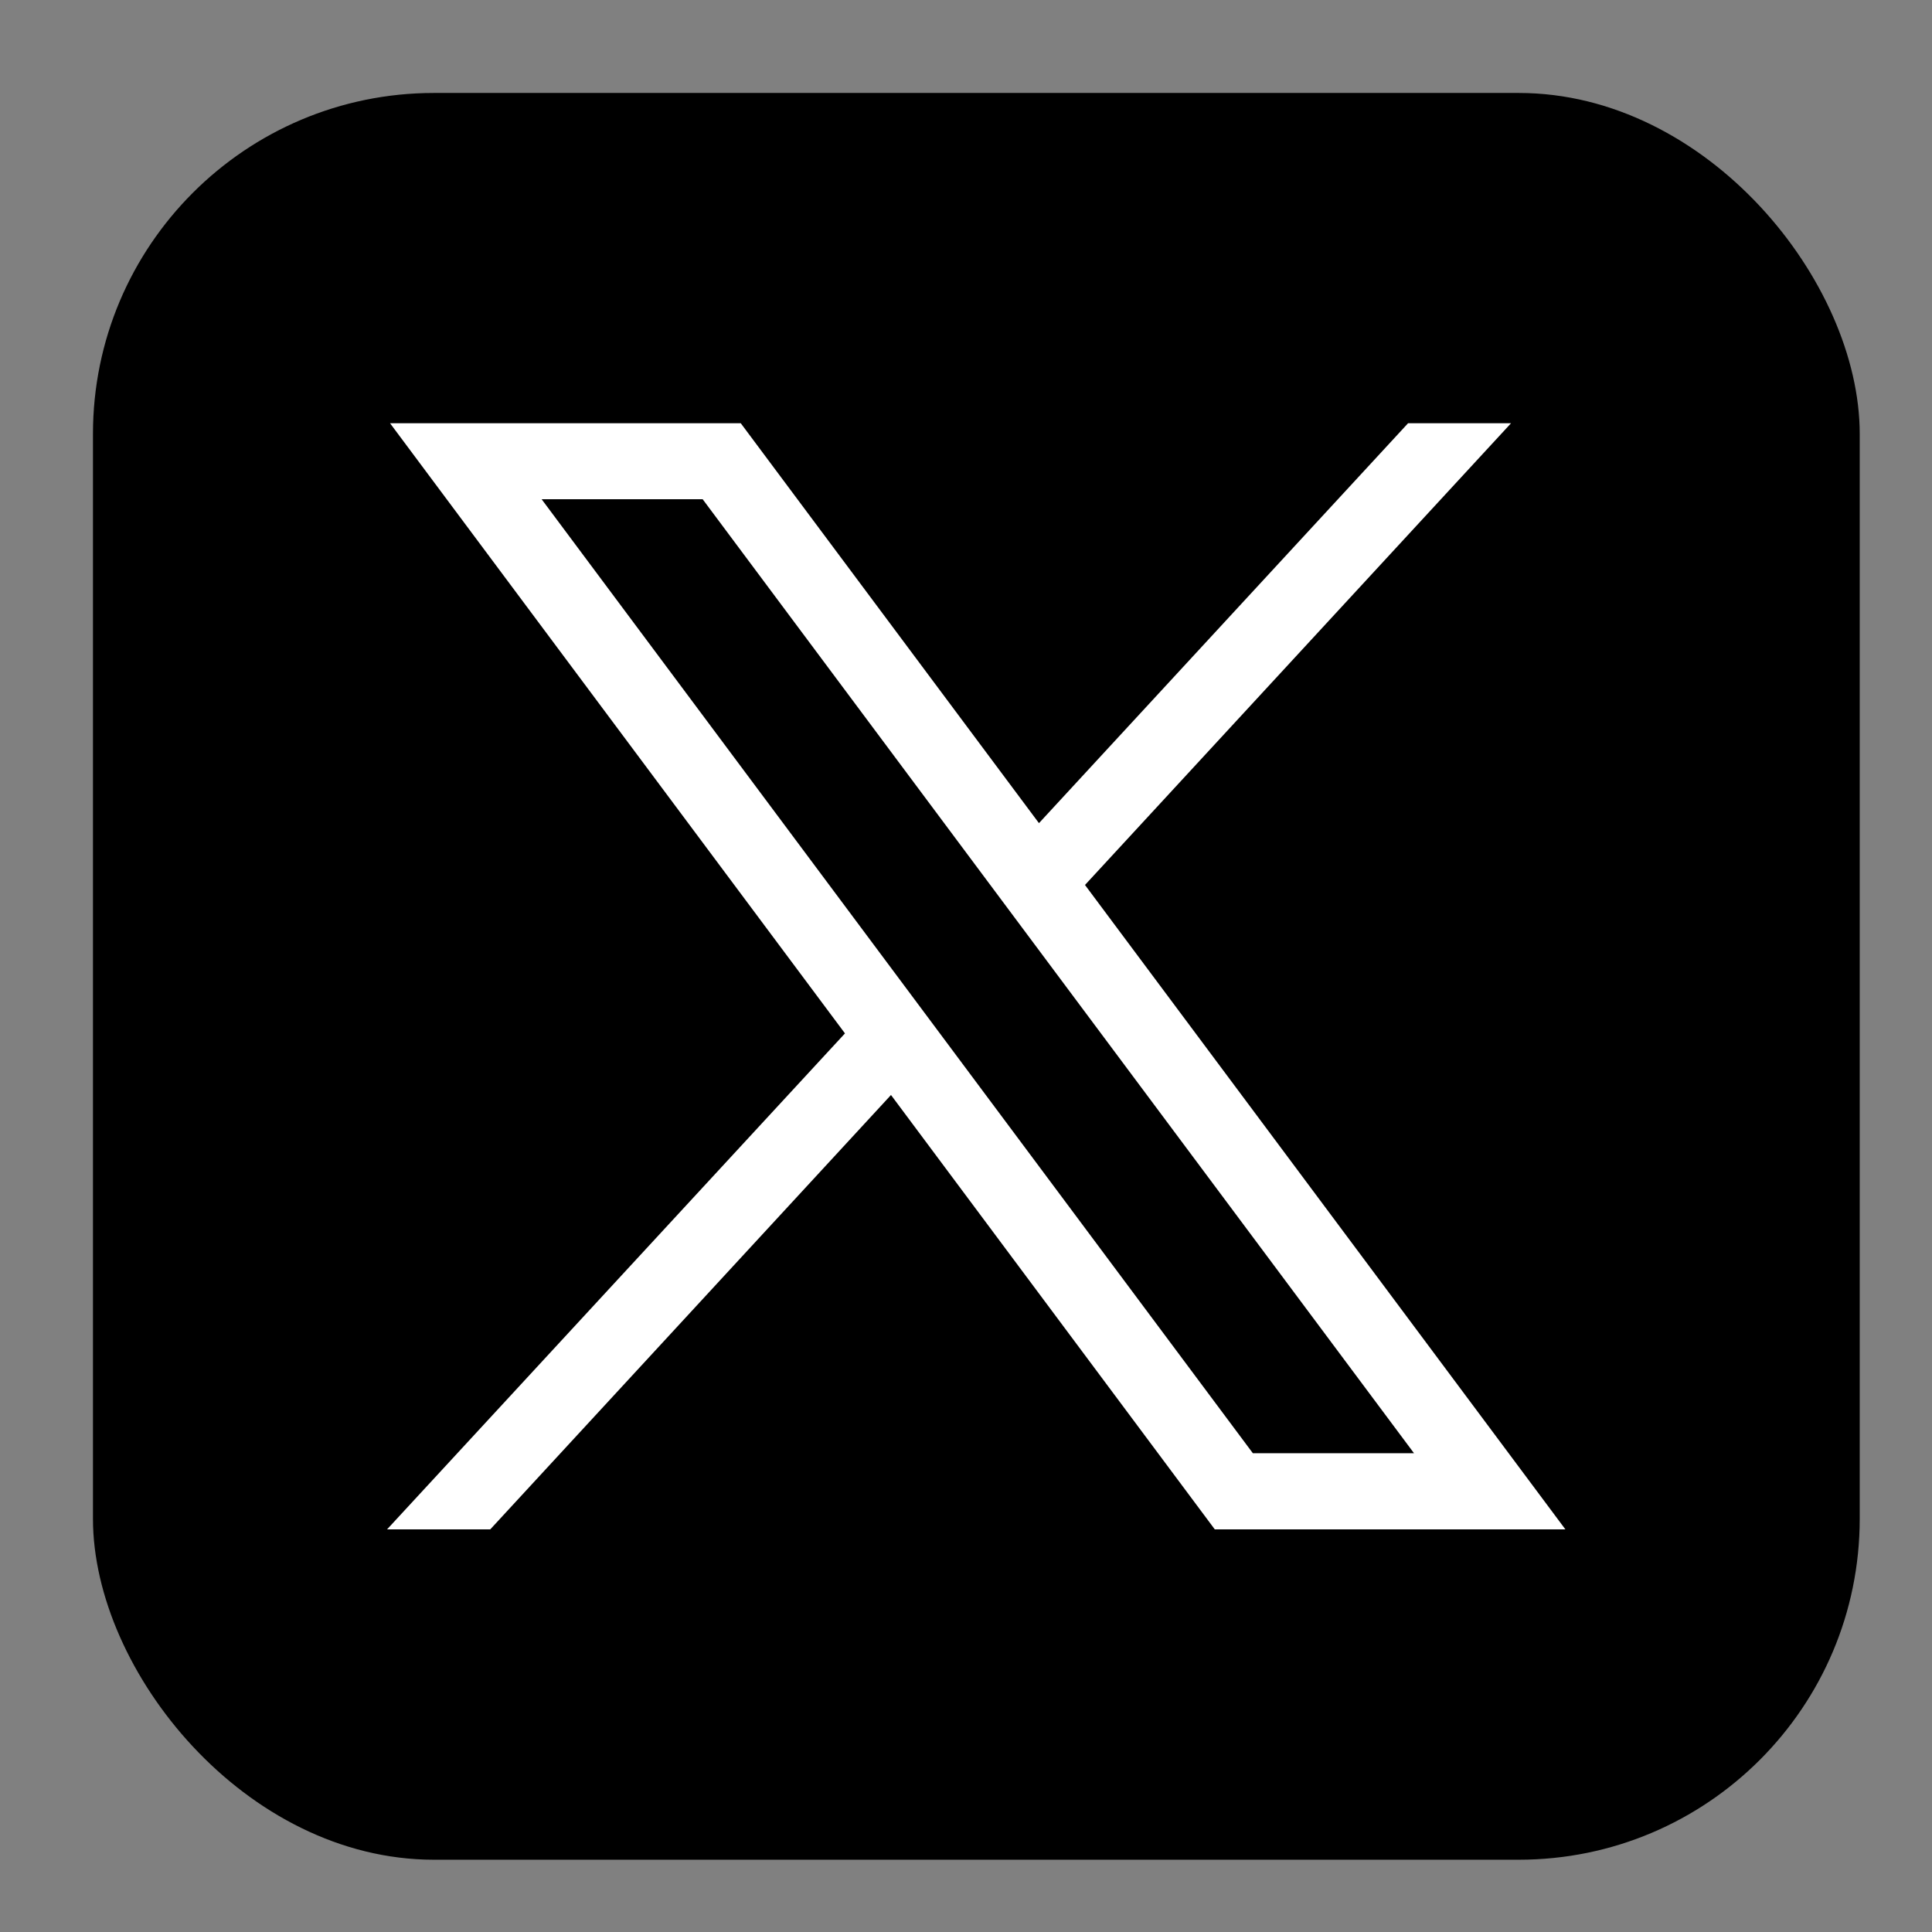
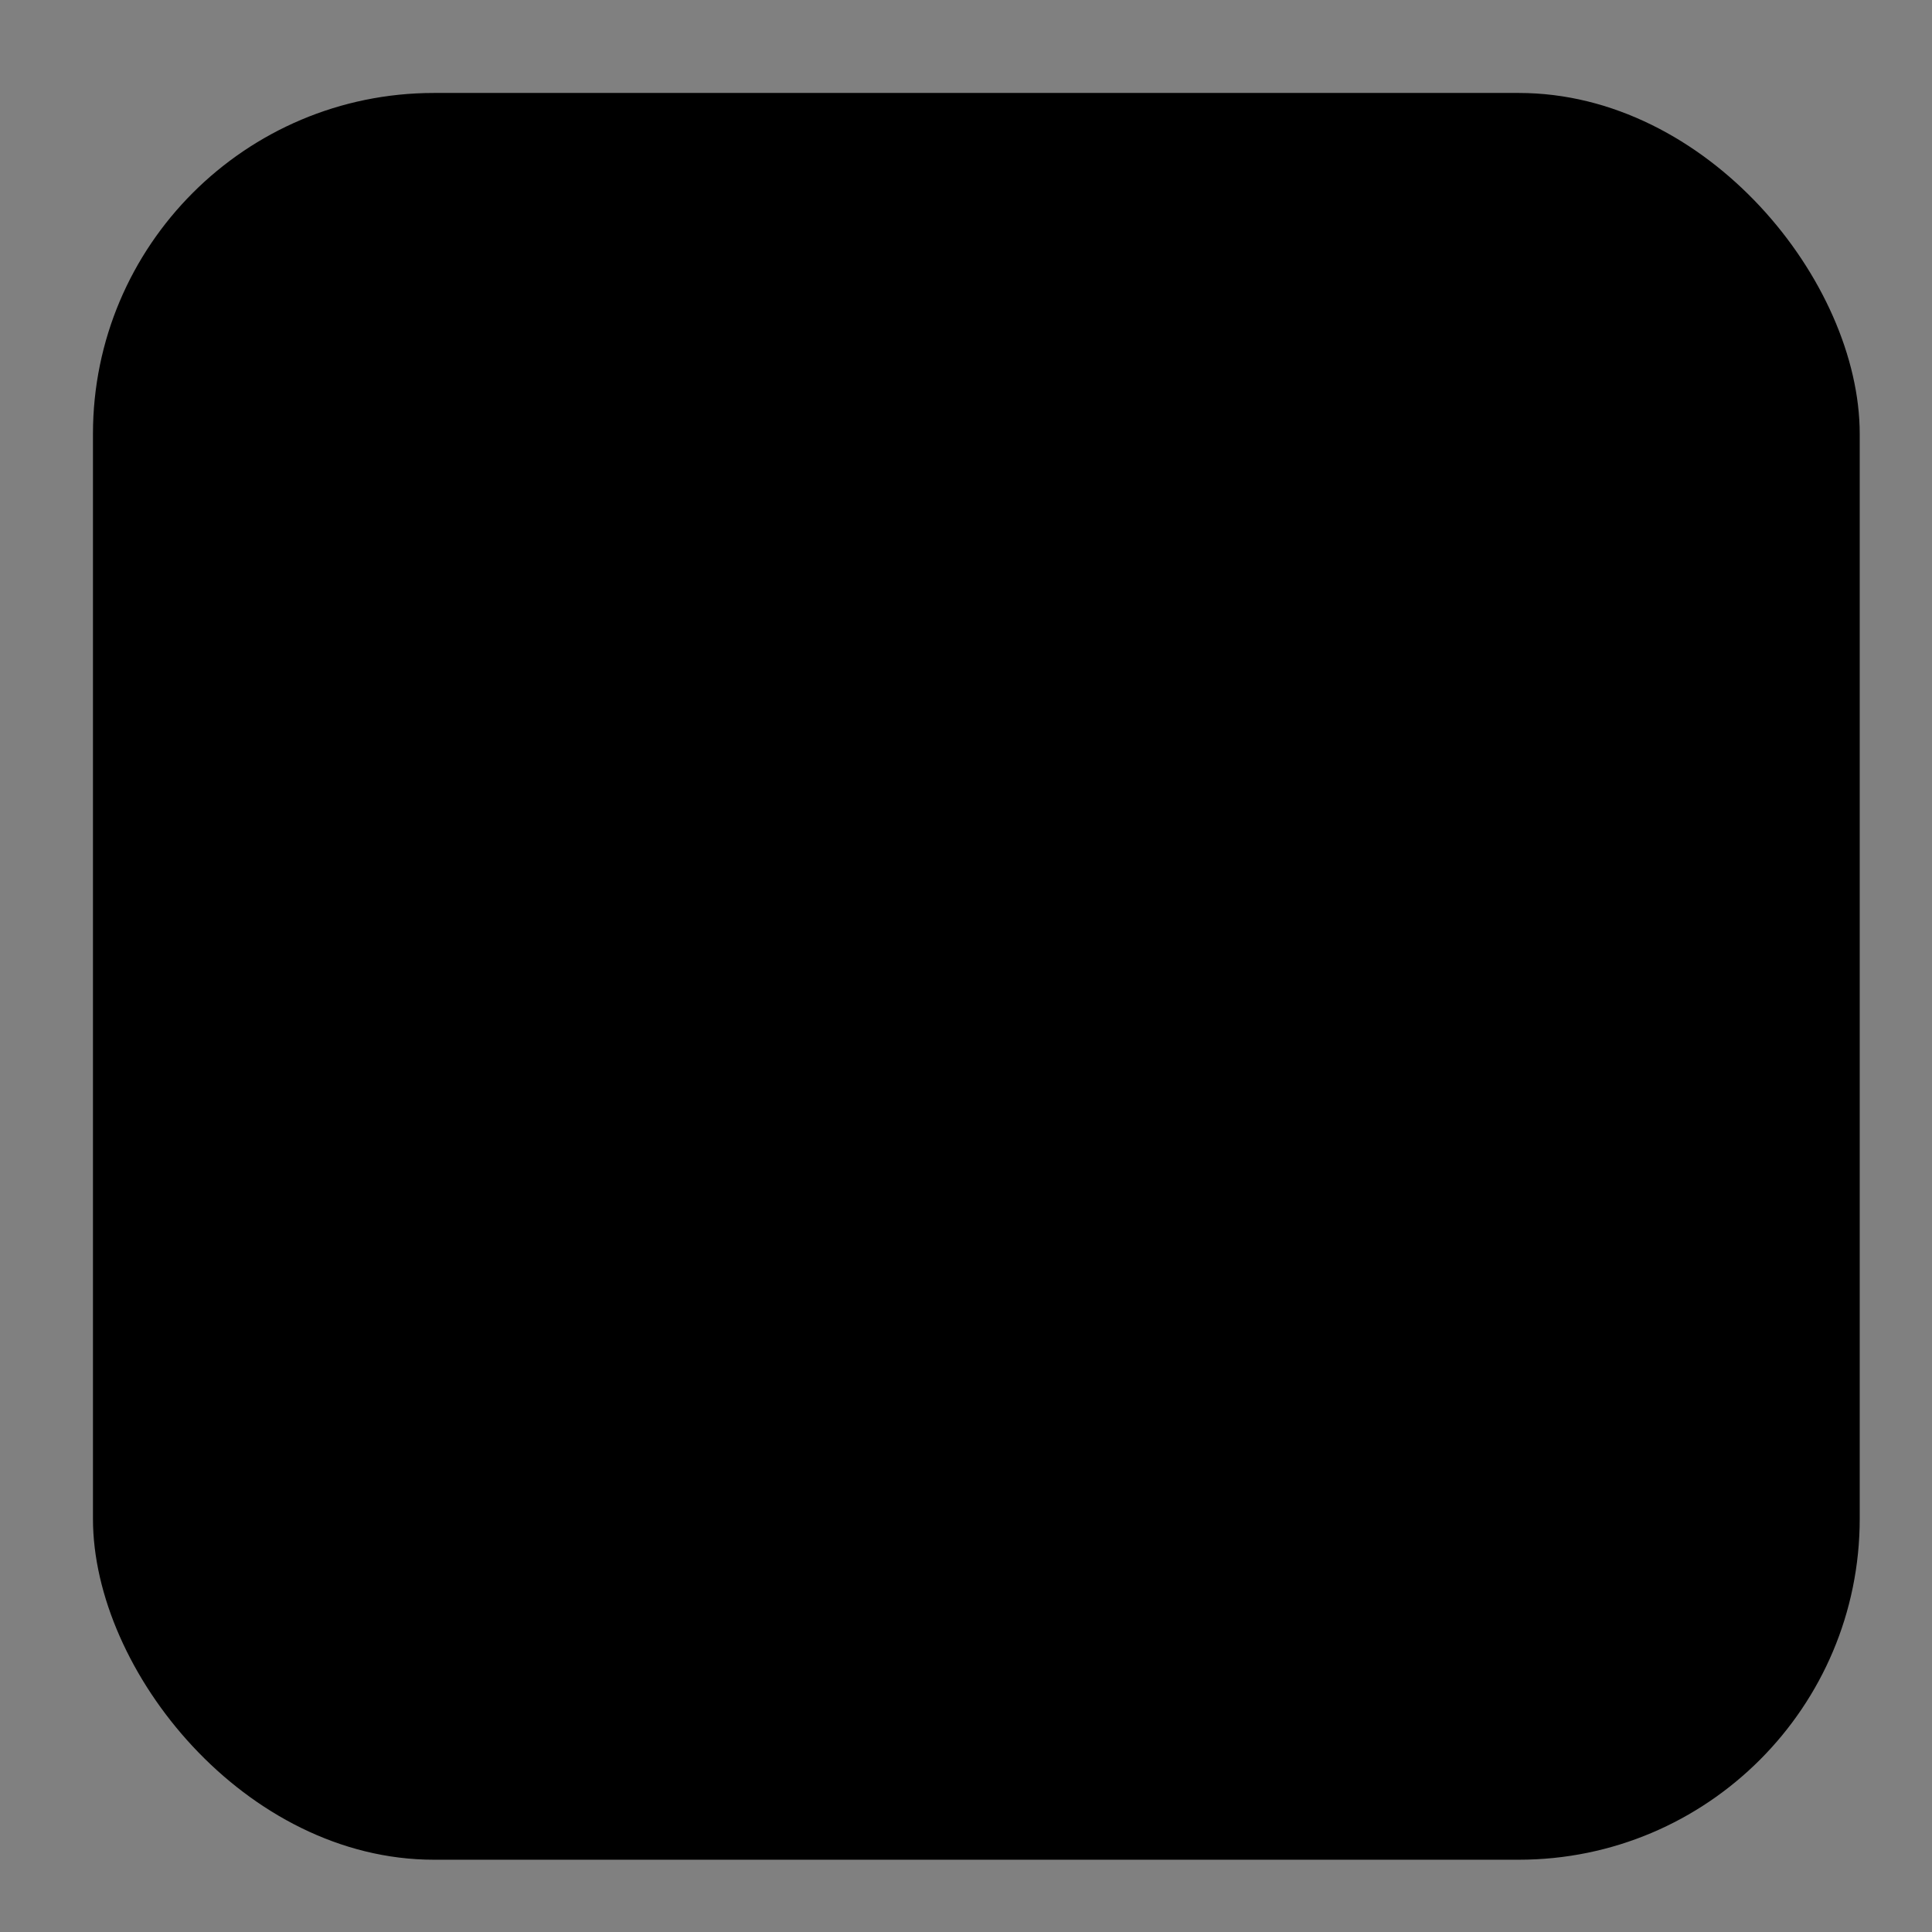
<svg xmlns="http://www.w3.org/2000/svg" width="17" height="17" viewBox="0 0 17 17" fill="none">
  <rect x="0" y="0" width="17" height="17" fill="#808080" stroke="none" />
  <rect x="0.818" y="0.818" width="15.546" height="15.546" rx="3" fill="black" />
-   <path d="M3.432 3.724L7.435 9.093L3.406 13.457H4.314L7.84 9.635L10.689 13.457H13.774L9.547 7.787L13.296 3.724H12.39L9.142 7.243L6.518 3.724H3.432ZM4.766 4.393H6.183L12.442 12.787H11.024L4.766 4.393Z" fill="white" />
</svg>